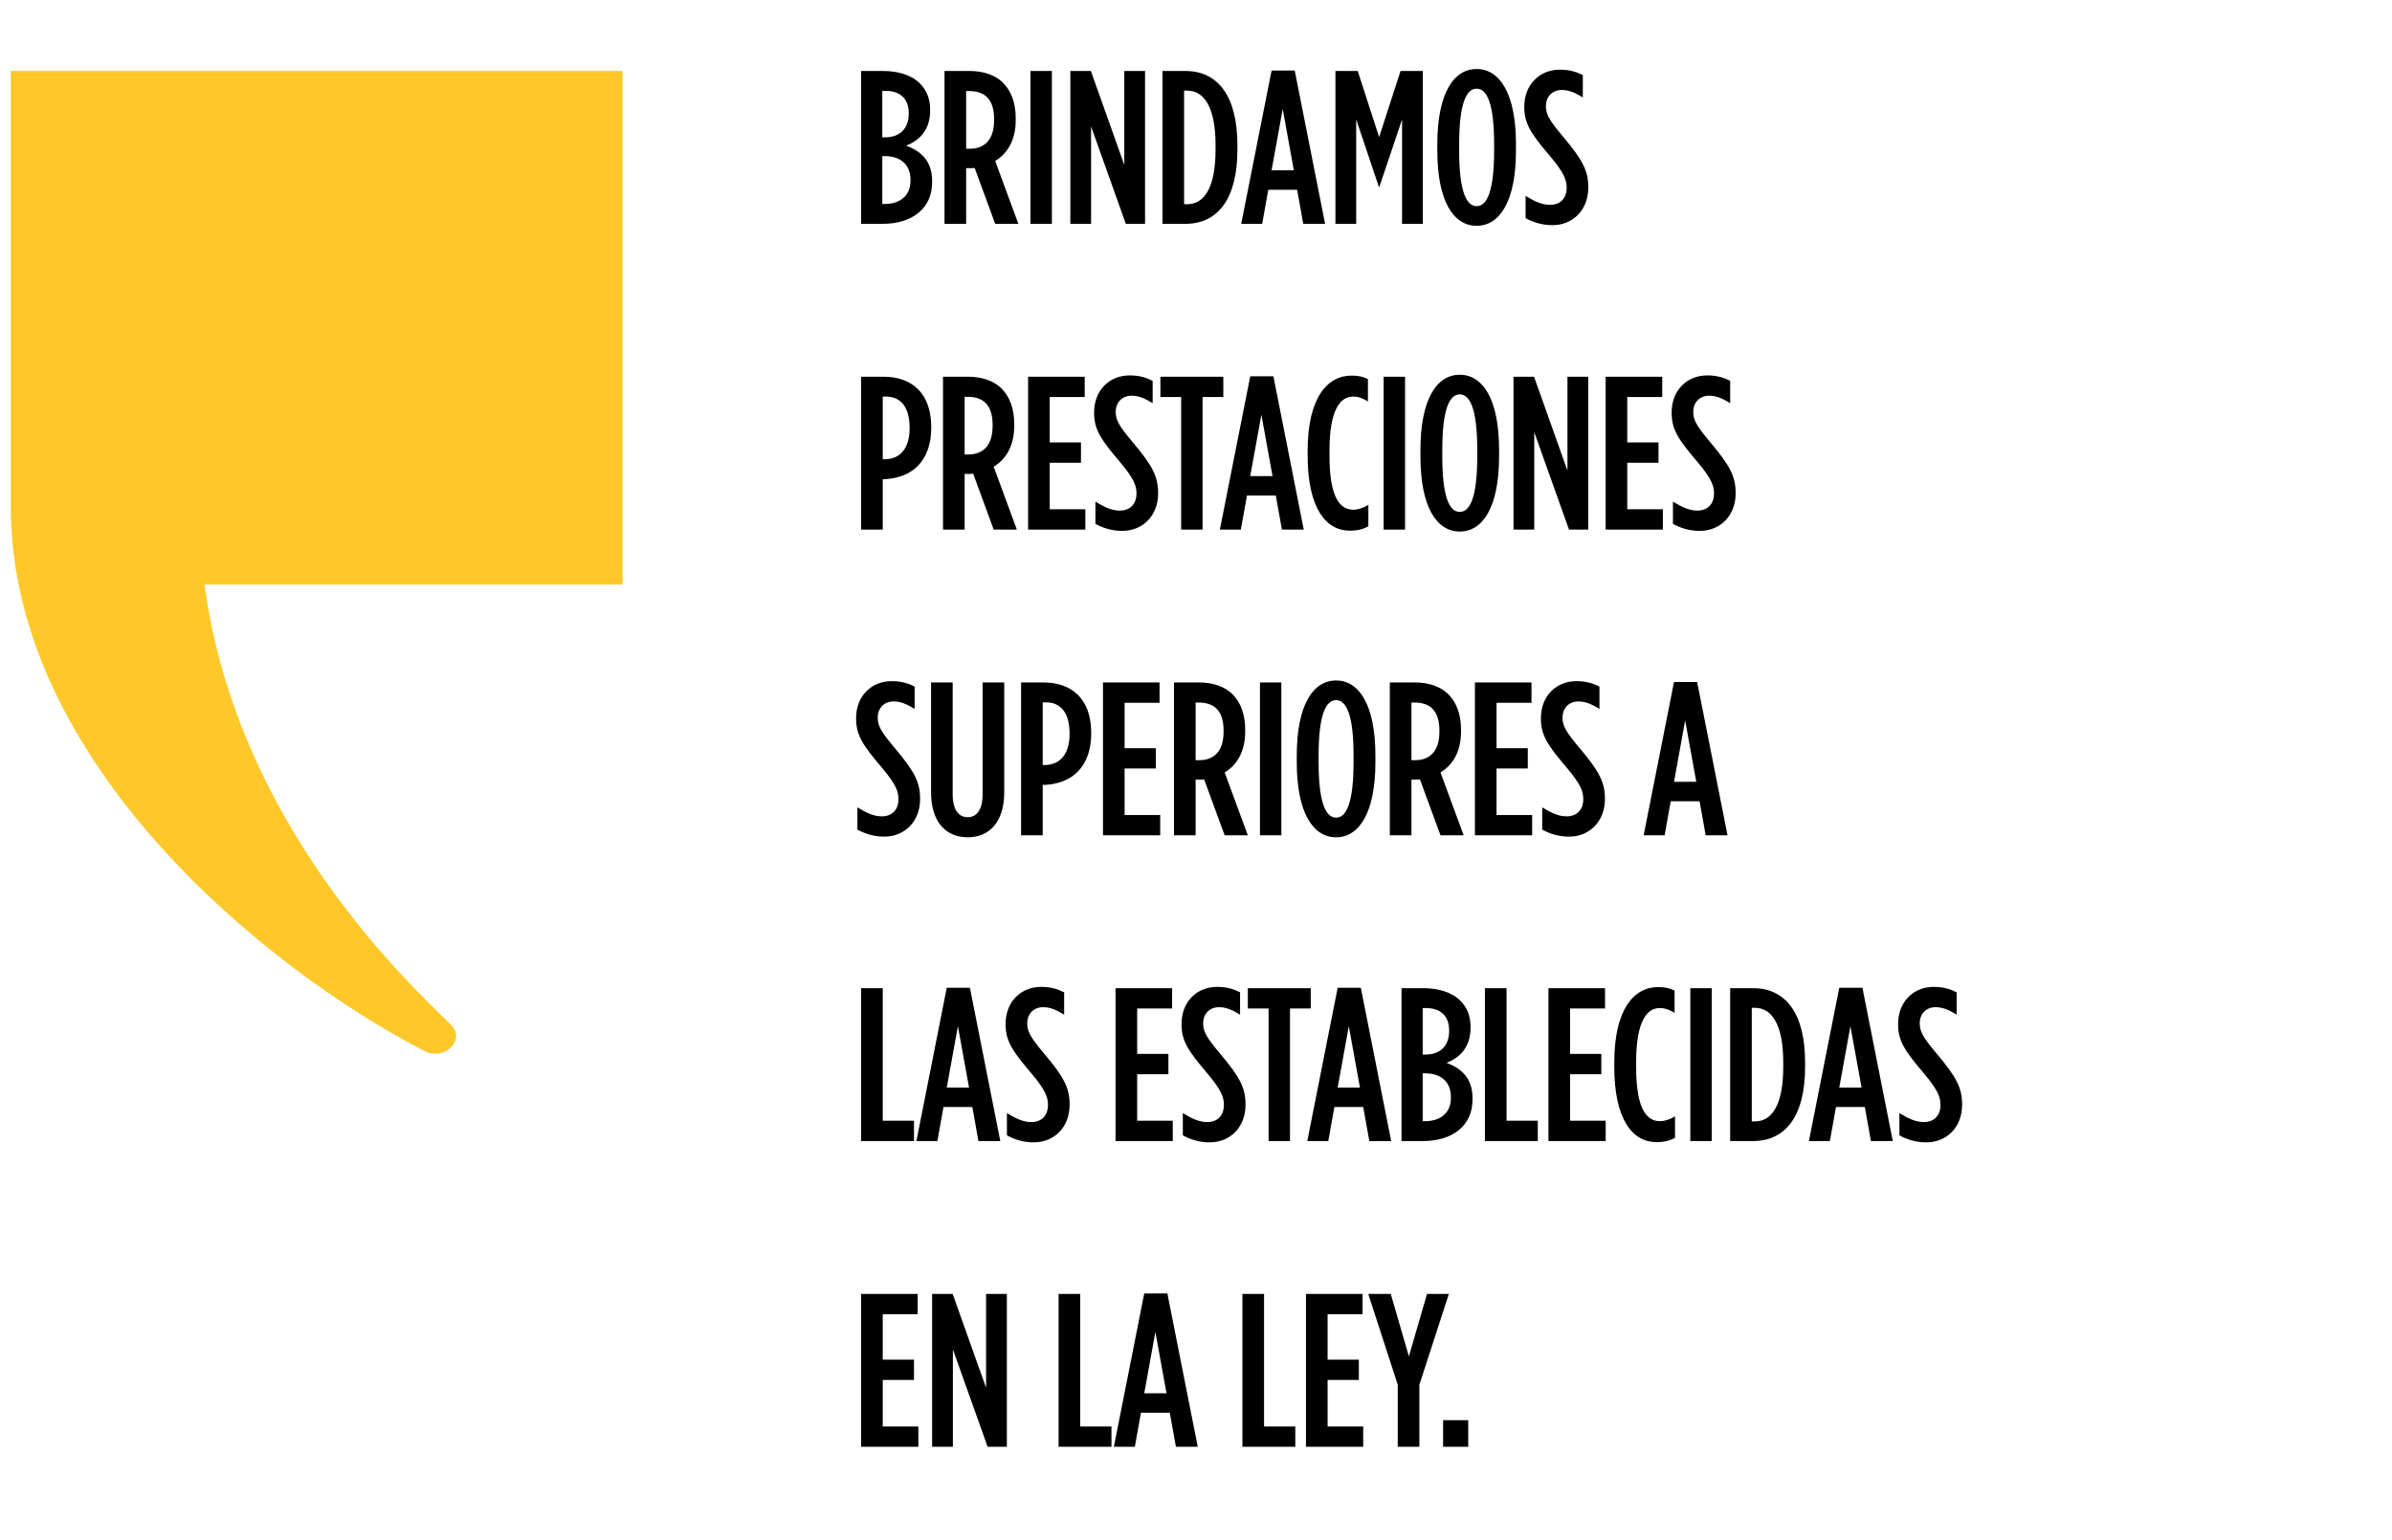
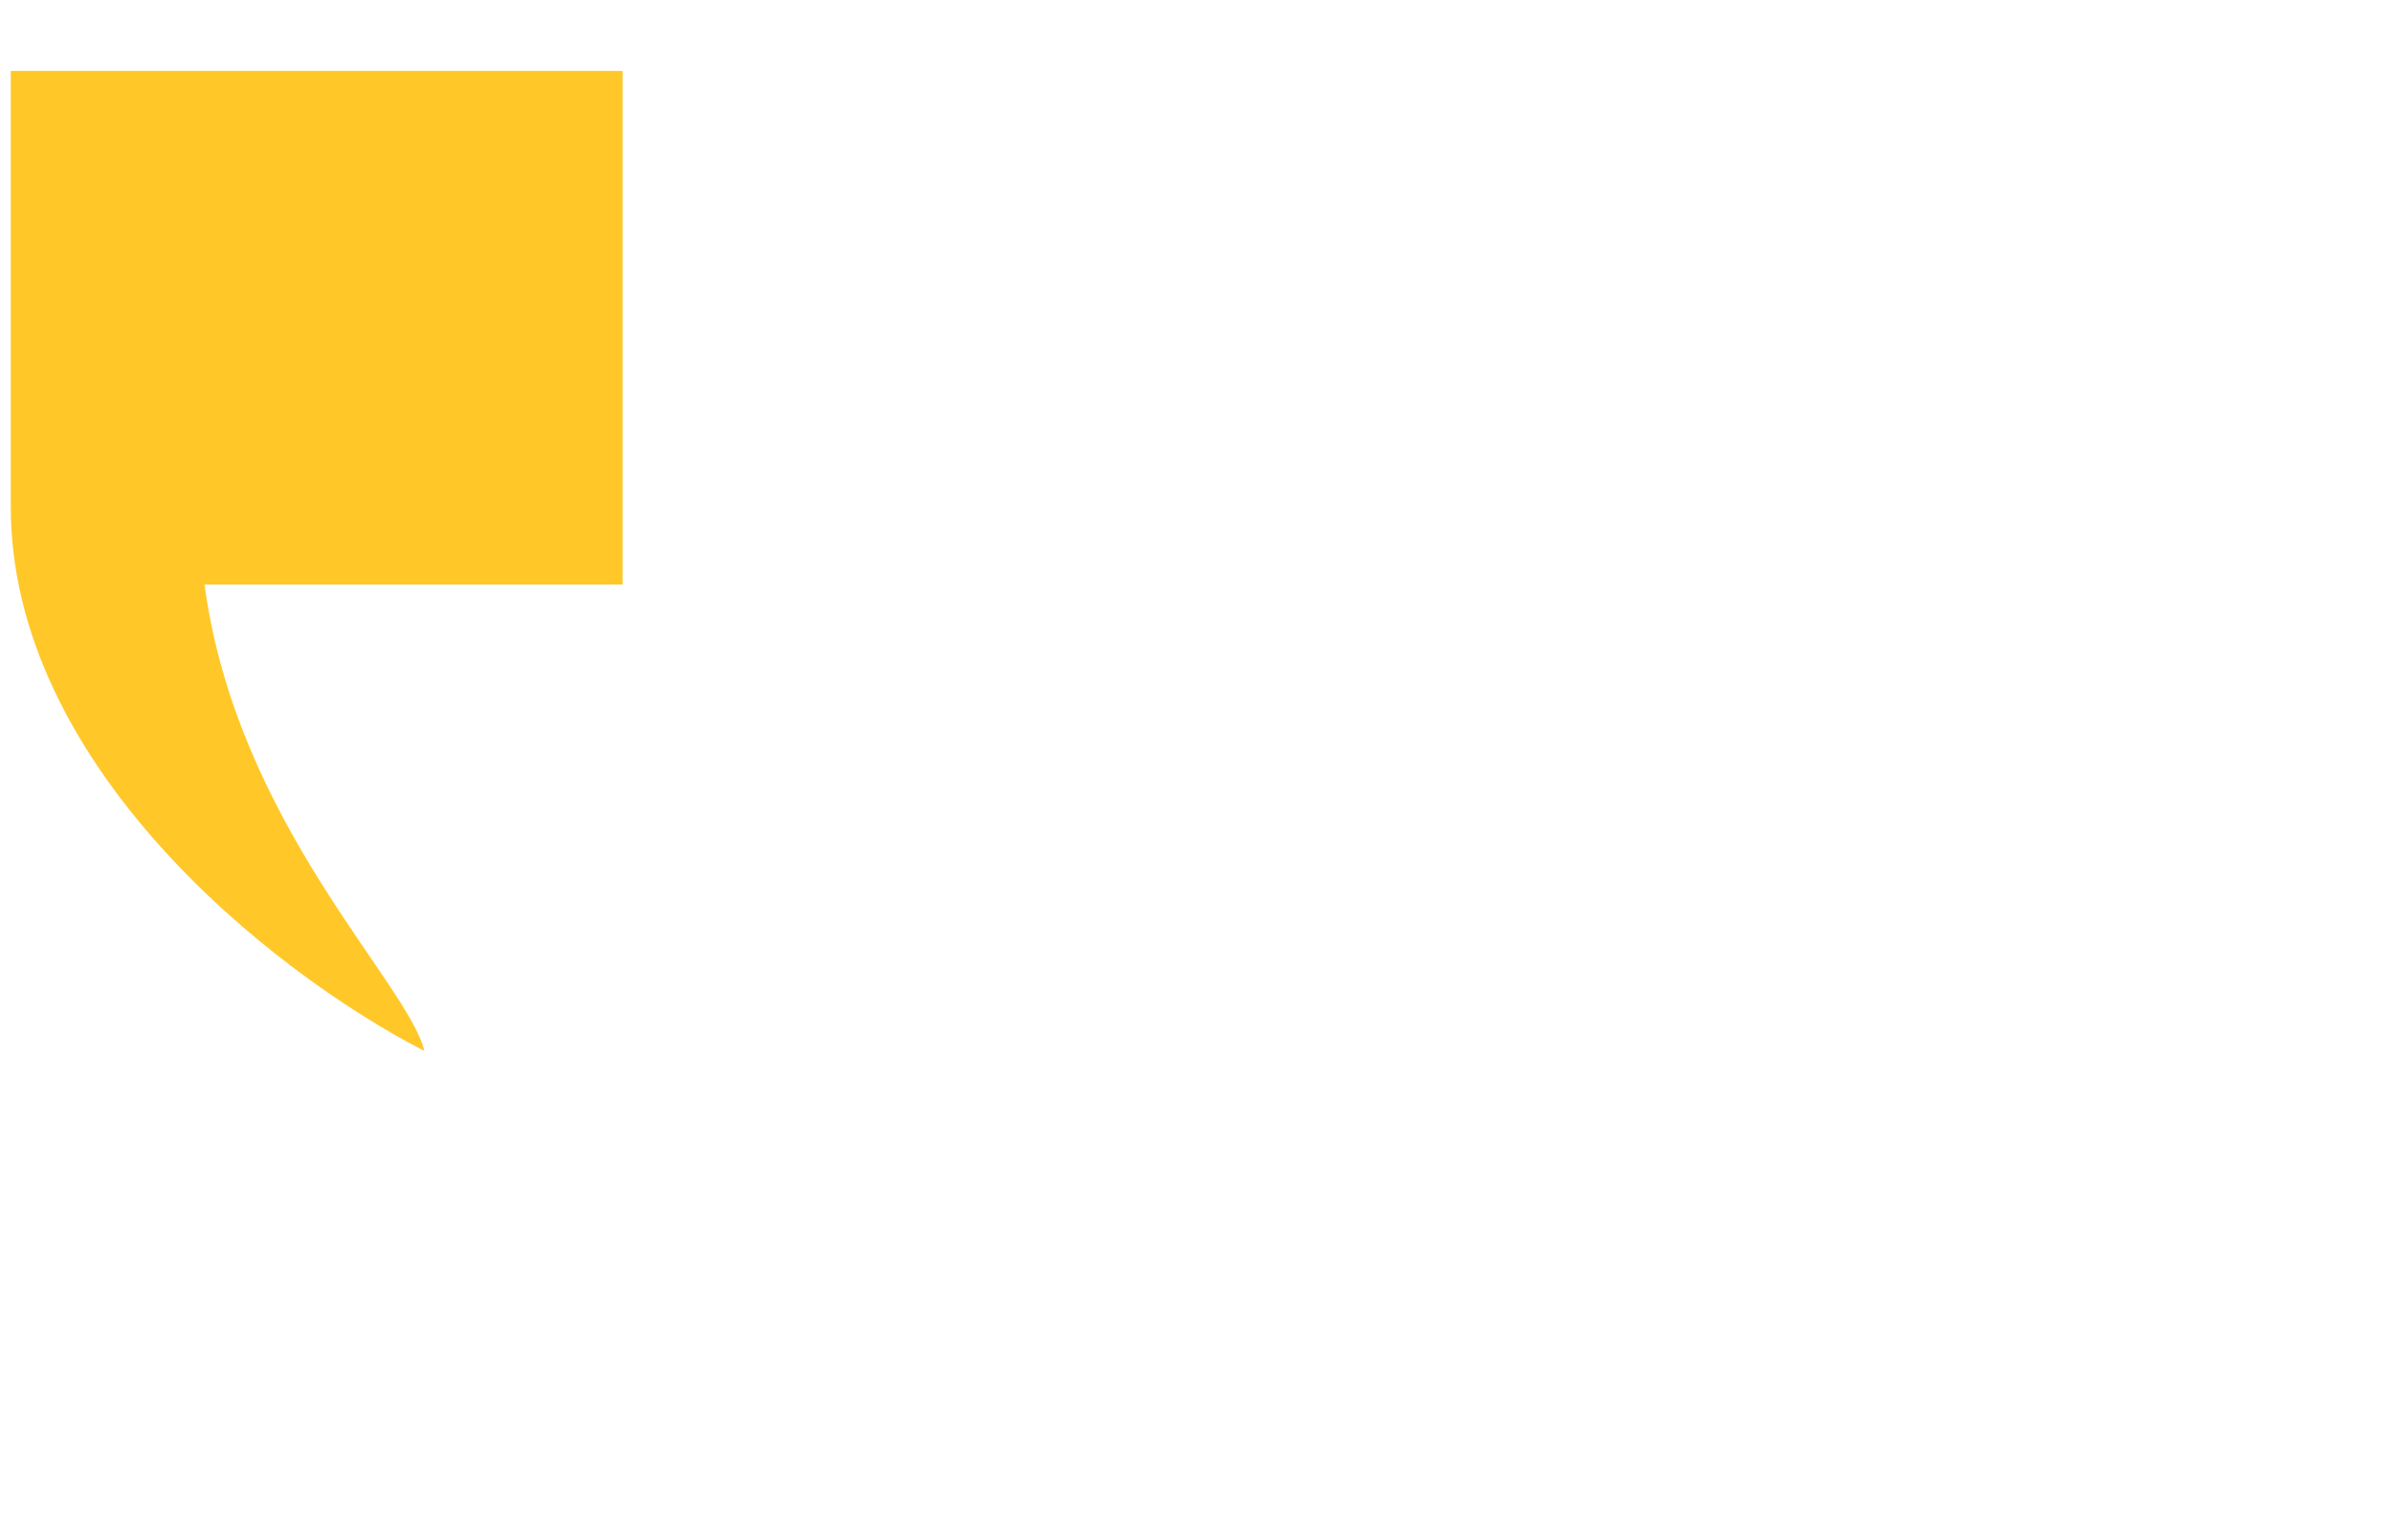
<svg xmlns="http://www.w3.org/2000/svg" width="219" height="141" viewBox="0 0 219 141" fill="none">
-   <path d="M0.988 6.492V46.423C0.988 69.776 24.317 88.748 38.855 96.253C40.694 97.198 42.691 95.223 41.284 93.847C37.352 89.981 21.671 75.45 18.725 53.533H57V6.492H0.988Z" fill="#FFC828" />
-   <path d="M78.84 20.5V6.5H80.84C82.2 6.5 83.44 6.86 84.22 7.64C84.82 8.24 85.16 9.02 85.16 10.04V10.12C85.16 12 84.08 12.9 82.96 13.34C84.3 13.82 85.34 14.74 85.34 16.56V16.7C85.34 19.12 83.48 20.5 80.8 20.5H78.84ZM83.2 10.4V10.36C83.2 9 82.36 8.32 81.08 8.32H80.78V12.58H81C82.38 12.58 83.2 11.8 83.2 10.4ZM83.36 16.46C83.36 15.08 82.44 14.3 81.04 14.3H80.78V18.68H81C82.4 18.68 83.36 17.92 83.36 16.56V16.46ZM86.475 20.5V6.5H88.755C90.035 6.5 91.115 6.86 91.855 7.6C92.575 8.34 92.995 9.4 92.995 10.86V11C92.995 12.86 92.215 14.08 91.115 14.74L93.235 20.5H91.115L89.235 15.38C89.155 15.38 89.055 15.4 88.975 15.4H88.455V20.5H86.475ZM88.455 13.62H88.795C90.115 13.62 91.015 12.82 91.015 11.02V10.9C91.015 8.98 90.055 8.34 88.735 8.34H88.455V13.62ZM94.346 20.5V6.5H96.306V20.5H94.346ZM97.995 20.5V6.5H99.874L102.935 15.1V6.5H104.835V20.5H103.075L99.894 11.58V20.5H97.995ZM106.43 20.5V6.5H108.53C111.49 6.5 113.29 8.78 113.29 13.28V13.72C113.29 18.22 111.49 20.5 108.53 20.5H106.43ZM108.71 8.3H108.41V18.7H108.71C110.15 18.7 111.29 17.36 111.29 13.72V13.28C111.29 9.64 110.13 8.3 108.71 8.3ZM113.639 20.5L116.419 6.46H118.539L121.319 20.5H119.319L118.759 17.38H116.119L115.559 20.5H113.639ZM116.419 15.6H118.459L117.439 9.98L116.419 15.6ZM122.266 20.5V6.5H124.306L126.266 12.56L128.226 6.5H130.266V20.5H128.366V10.94L126.286 17.12H126.246L124.166 10.94V20.5H122.266ZM135.194 20.68C133.074 20.68 131.594 18.42 131.594 13.8V13.2C131.594 8.58 133.074 6.32 135.194 6.32C137.314 6.32 138.794 8.58 138.794 13.2V13.8C138.794 18.42 137.314 20.68 135.194 20.68ZM135.194 18.88C136.134 18.88 136.794 17.54 136.794 13.8V13.2C136.794 9.46 136.134 8.12 135.194 8.12C134.254 8.12 133.594 9.46 133.594 13.2V13.8C133.594 17.54 134.254 18.88 135.194 18.88ZM142.136 20.62C141.216 20.62 140.416 20.38 139.676 19.98V17.94C140.556 18.48 141.196 18.76 141.916 18.76C142.816 18.76 143.436 18.2 143.436 17.18C143.436 16.5 143.216 15.84 141.916 14.3C140.156 12.24 139.556 11.32 139.556 9.8V9.78C139.556 7.74 140.956 6.38 142.816 6.38C143.696 6.38 144.336 6.58 144.916 6.88V8.92C144.156 8.46 143.616 8.24 142.976 8.24C142.176 8.24 141.536 8.8 141.536 9.72C141.536 10.44 141.796 10.96 143.076 12.48C144.936 14.68 145.416 15.66 145.416 17.16V17.18C145.416 19.26 143.976 20.62 142.136 20.62ZM78.84 48.5V34.5H80.88C83.5 34.5 85.26 36.02 85.26 39.12V39.16C85.26 42.16 83.58 43.74 81.06 43.88H80.82V48.5H78.84ZM80.82 42.06H81.08C82.4 42.02 83.28 41.08 83.28 39.22V39.18C83.28 37.24 82.44 36.32 81.12 36.32H80.82V42.06ZM86.338 48.5V34.5H88.618C89.898 34.5 90.978 34.86 91.718 35.6C92.438 36.34 92.858 37.4 92.858 38.86V39C92.858 40.86 92.078 42.08 90.978 42.74L93.098 48.5H90.978L89.098 43.38C89.018 43.38 88.918 43.4 88.838 43.4H88.318V48.5H86.338ZM88.318 41.62H88.658C89.978 41.62 90.878 40.82 90.878 39.02V38.9C90.878 36.98 89.918 36.34 88.598 36.34H88.318V41.62ZM94.129 48.5V34.5H99.309V36.36H96.109V40.52H98.969V42.38H96.109V46.64H99.369V48.5H94.129ZM102.751 48.62C101.831 48.62 101.031 48.38 100.291 47.98V45.94C101.171 46.48 101.811 46.76 102.531 46.76C103.431 46.76 104.051 46.2 104.051 45.18C104.051 44.5 103.831 43.84 102.531 42.3C100.771 40.24 100.171 39.32 100.171 37.8V37.78C100.171 35.74 101.571 34.38 103.431 34.38C104.311 34.38 104.951 34.58 105.531 34.88V36.92C104.771 36.46 104.231 36.24 103.591 36.24C102.791 36.24 102.151 36.8 102.151 37.72C102.151 38.44 102.411 38.96 103.691 40.48C105.551 42.68 106.031 43.66 106.031 45.16V45.18C106.031 47.26 104.591 48.62 102.751 48.62ZM108.141 48.5V36.36H106.241V34.5H112.001V36.36H110.101V48.5H108.141ZM111.686 48.5L114.466 34.46H116.586L119.366 48.5H117.366L116.806 45.38H114.166L113.606 48.5H111.686ZM114.466 43.6H116.506L115.486 37.98L114.466 43.6ZM123.581 48.6C121.401 48.6 119.721 46.54 119.721 41.72V41.28C119.721 36.44 121.521 34.4 123.721 34.4C124.381 34.4 124.741 34.48 125.241 34.72V36.76C124.741 36.46 124.341 36.32 123.881 36.32C122.661 36.32 121.721 37.62 121.721 41.26V41.74C121.721 45.52 122.661 46.68 123.901 46.68C124.321 46.68 124.781 46.54 125.281 46.24V48.2C124.781 48.48 124.261 48.6 123.581 48.6ZM126.68 48.5V34.5H128.64V48.5H126.68ZM133.649 48.68C131.529 48.68 130.049 46.42 130.049 41.8V41.2C130.049 36.58 131.529 34.32 133.649 34.32C135.769 34.32 137.249 36.58 137.249 41.2V41.8C137.249 46.42 135.769 48.68 133.649 48.68ZM133.649 46.88C134.589 46.88 135.249 45.54 135.249 41.8V41.2C135.249 37.46 134.589 36.12 133.649 36.12C132.709 36.12 132.049 37.46 132.049 41.2V41.8C132.049 45.54 132.709 46.88 133.649 46.88ZM138.569 48.5V34.5H140.449L143.509 43.1V34.5H145.409V48.5H143.649L140.469 39.58V48.5H138.569ZM147.005 48.5V34.5H152.185V36.36H148.985V40.52H151.845V42.38H148.985V46.64H152.245V48.5H147.005ZM155.627 48.62C154.707 48.62 153.907 48.38 153.167 47.98V45.94C154.047 46.48 154.687 46.76 155.407 46.76C156.307 46.76 156.927 46.2 156.927 45.18C156.927 44.5 156.707 43.84 155.407 42.3C153.647 40.24 153.047 39.32 153.047 37.8V37.78C153.047 35.74 154.447 34.38 156.307 34.38C157.187 34.38 157.827 34.58 158.407 34.88V36.92C157.647 36.46 157.107 36.24 156.467 36.24C155.667 36.24 155.027 36.8 155.027 37.72C155.027 38.44 155.287 38.96 156.567 40.48C158.427 42.68 158.907 43.66 158.907 45.16V45.18C158.907 47.26 157.467 48.62 155.627 48.62ZM80.96 76.62C80.04 76.62 79.24 76.38 78.5 75.98V73.94C79.38 74.48 80.02 74.76 80.74 74.76C81.64 74.76 82.26 74.2 82.26 73.18C82.26 72.5 82.04 71.84 80.74 70.3C78.98 68.24 78.38 67.32 78.38 65.8V65.78C78.38 63.74 79.78 62.38 81.64 62.38C82.52 62.38 83.16 62.58 83.74 62.88V64.92C82.98 64.46 82.44 64.24 81.8 64.24C81 64.24 80.36 64.8 80.36 65.72C80.36 66.44 80.62 66.96 81.9 68.48C83.76 70.68 84.24 71.66 84.24 73.16V73.18C84.24 75.26 82.8 76.62 80.96 76.62ZM88.603 76.68C86.643 76.68 85.243 75.32 85.243 72.56V62.5H87.223V72.74C87.223 74.18 87.783 74.84 88.603 74.84C89.403 74.84 89.963 74.18 89.963 72.74V62.5H91.943V72.56C91.943 75.32 90.543 76.68 88.603 76.68ZM93.485 76.5V62.5H95.525C98.145 62.5 99.905 64.02 99.905 67.12V67.16C99.905 70.16 98.225 71.74 95.705 71.88H95.465V76.5H93.485ZM95.465 70.06H95.725C97.045 70.02 97.925 69.08 97.925 67.22V67.18C97.925 65.24 97.085 64.32 95.765 64.32H95.465V70.06ZM100.983 76.5V62.5H106.163V64.36H102.963V68.52H105.823V70.38H102.963V74.64H106.223V76.5H100.983ZM107.485 76.5V62.5H109.765C111.045 62.5 112.125 62.86 112.865 63.6C113.585 64.34 114.005 65.4 114.005 66.86V67C114.005 68.86 113.225 70.08 112.125 70.74L114.245 76.5H112.125L110.245 71.38C110.165 71.38 110.065 71.4 109.985 71.4H109.465V76.5H107.485ZM109.465 69.62H109.805C111.125 69.62 112.025 68.82 112.025 67.02V66.9C112.025 64.98 111.065 64.34 109.745 64.34H109.465V69.62ZM115.356 76.5V62.5H117.316V76.5H115.356ZM122.325 76.68C120.205 76.68 118.725 74.42 118.725 69.8V69.2C118.725 64.58 120.205 62.32 122.325 62.32C124.445 62.32 125.925 64.58 125.925 69.2V69.8C125.925 74.42 124.445 76.68 122.325 76.68ZM122.325 74.88C123.265 74.88 123.925 73.54 123.925 69.8V69.2C123.925 65.46 123.265 64.12 122.325 64.12C121.385 64.12 120.725 65.46 120.725 69.2V69.8C120.725 73.54 121.385 74.88 122.325 74.88ZM127.245 76.5V62.5H129.525C130.805 62.5 131.885 62.86 132.625 63.6C133.345 64.34 133.765 65.4 133.765 66.86V67C133.765 68.86 132.985 70.08 131.885 70.74L134.005 76.5H131.885L130.005 71.38C129.925 71.38 129.825 71.4 129.745 71.4H129.225V76.5H127.245ZM129.225 69.62H129.565C130.885 69.62 131.785 68.82 131.785 67.02V66.9C131.785 64.98 130.825 64.34 129.505 64.34H129.225V69.62ZM135.036 76.5V62.5H140.216V64.36H137.016V68.52H139.876V70.38H137.016V74.64H140.276V76.5H135.036ZM143.658 76.62C142.738 76.62 141.938 76.38 141.198 75.98V73.94C142.078 74.48 142.718 74.76 143.438 74.76C144.338 74.76 144.958 74.2 144.958 73.18C144.958 72.5 144.738 71.84 143.438 70.3C141.678 68.24 141.078 67.32 141.078 65.8V65.78C141.078 63.74 142.478 62.38 144.338 62.38C145.218 62.38 145.858 62.58 146.438 62.88V64.92C145.678 64.46 145.138 64.24 144.498 64.24C143.698 64.24 143.058 64.8 143.058 65.72C143.058 66.44 143.318 66.96 144.598 68.48C146.458 70.68 146.938 71.66 146.938 73.16V73.18C146.938 75.26 145.498 76.62 143.658 76.62ZM150.484 76.5L153.264 62.46H155.384L158.164 76.5H156.164L155.604 73.38H152.964L152.404 76.5H150.484ZM153.264 71.6H155.304L154.284 65.98L153.264 71.6ZM78.84 104.5V90.5H80.82V102.64H83.68V104.5H78.84ZM83.901 104.5L86.681 90.46H88.801L91.581 104.5H89.581L89.021 101.38H86.381L85.821 104.5H83.901ZM86.681 99.6H88.721L87.701 93.98L86.681 99.6ZM94.648 104.62C93.728 104.62 92.928 104.38 92.188 103.98V101.94C93.068 102.48 93.708 102.76 94.428 102.76C95.328 102.76 95.948 102.2 95.948 101.18C95.948 100.5 95.728 99.84 94.428 98.3C92.668 96.24 92.068 95.32 92.068 93.8V93.78C92.068 91.74 93.468 90.38 95.328 90.38C96.208 90.38 96.848 90.58 97.428 90.88V92.92C96.668 92.46 96.128 92.24 95.488 92.24C94.688 92.24 94.048 92.8 94.048 93.72C94.048 94.44 94.308 94.96 95.588 96.48C97.448 98.68 97.928 99.66 97.928 101.16V101.18C97.928 103.26 96.488 104.62 94.648 104.62ZM102.133 104.5V90.5H107.313V92.36H104.113V96.52H106.973V98.38H104.113V102.64H107.373V104.5H102.133ZM110.755 104.62C109.835 104.62 109.035 104.38 108.295 103.98V101.94C109.175 102.48 109.815 102.76 110.535 102.76C111.435 102.76 112.055 102.2 112.055 101.18C112.055 100.5 111.835 99.84 110.535 98.3C108.775 96.24 108.175 95.32 108.175 93.8V93.78C108.175 91.74 109.575 90.38 111.435 90.38C112.315 90.38 112.955 90.58 113.535 90.88V92.92C112.775 92.46 112.235 92.24 111.595 92.24C110.795 92.24 110.155 92.8 110.155 93.72C110.155 94.44 110.415 94.96 111.695 96.48C113.555 98.68 114.035 99.66 114.035 101.16V101.18C114.035 103.26 112.595 104.62 110.755 104.62ZM116.145 104.5V92.36H114.245V90.5H120.005V92.36H118.105V104.5H116.145ZM119.69 104.5L122.47 90.46H124.59L127.37 104.5H125.37L124.81 101.38H122.17L121.61 104.5H119.69ZM122.47 99.6H124.51L123.49 93.98L122.47 99.6ZM128.317 104.5V90.5H130.317C131.677 90.5 132.917 90.86 133.697 91.64C134.297 92.24 134.637 93.02 134.637 94.04V94.12C134.637 96 133.557 96.9 132.437 97.34C133.777 97.82 134.817 98.74 134.817 100.56V100.7C134.817 103.12 132.957 104.5 130.277 104.5H128.317ZM132.677 94.4V94.36C132.677 93 131.837 92.32 130.557 92.32H130.257V96.58H130.477C131.857 96.58 132.677 95.8 132.677 94.4ZM132.837 100.46C132.837 99.08 131.917 98.3 130.517 98.3H130.257V102.68H130.477C131.877 102.68 132.837 101.92 132.837 100.56V100.46ZM135.952 104.5V90.5H137.932V102.64H140.792V104.5H135.952ZM141.77 104.5V90.5H146.95V92.36H143.75V96.52H146.61V98.38H143.75V102.64H147.01V104.5H141.77ZM151.657 104.6C149.477 104.6 147.797 102.54 147.797 97.72V97.28C147.797 92.44 149.597 90.4 151.797 90.4C152.457 90.4 152.817 90.48 153.317 90.72V92.76C152.817 92.46 152.417 92.32 151.957 92.32C150.737 92.32 149.797 93.62 149.797 97.26V97.74C149.797 101.52 150.737 102.68 151.977 102.68C152.397 102.68 152.857 102.54 153.357 102.24V104.2C152.857 104.48 152.337 104.6 151.657 104.6ZM154.757 104.5V90.5H156.717V104.5H154.757ZM158.405 104.5V90.5H160.505C163.465 90.5 165.265 92.78 165.265 97.28V97.72C165.265 102.22 163.465 104.5 160.505 104.5H158.405ZM160.685 92.3H160.385V102.7H160.685C162.125 102.7 163.265 101.36 163.265 97.72V97.28C163.265 93.64 162.105 92.3 160.685 92.3ZM165.615 104.5L168.395 90.46H170.515L173.295 104.5H171.295L170.735 101.38H168.095L167.535 104.5H165.615ZM168.395 99.6H170.435L169.415 93.98L168.395 99.6ZM176.362 104.62C175.442 104.62 174.642 104.38 173.902 103.98V101.94C174.782 102.48 175.422 102.76 176.142 102.76C177.042 102.76 177.662 102.2 177.662 101.18C177.662 100.5 177.442 99.84 176.142 98.3C174.382 96.24 173.782 95.32 173.782 93.8V93.78C173.782 91.74 175.182 90.38 177.042 90.38C177.922 90.38 178.562 90.58 179.142 90.88V92.92C178.382 92.46 177.842 92.24 177.202 92.24C176.402 92.24 175.762 92.8 175.762 93.72C175.762 94.44 176.022 94.96 177.302 96.48C179.162 98.68 179.642 99.66 179.642 101.16V101.18C179.642 103.26 178.202 104.62 176.362 104.62ZM78.84 132.5V118.5H84.02V120.36H80.82V124.52H83.68V126.38H80.82V130.64H84.08V132.5H78.84ZM85.342 132.5V118.5H87.222L90.282 127.1V118.5H92.182V132.5H90.422L87.242 123.58V132.5H85.342ZM96.92 132.5V118.5H98.9V130.64H101.76V132.5H96.92ZM101.981 132.5L104.761 118.46H106.881L109.661 132.5H107.661L107.101 129.38H104.461L103.901 132.5H101.981ZM104.761 127.6H106.801L105.781 121.98L104.761 127.6ZM113.751 132.5V118.5H115.731V130.64H118.591V132.5H113.751ZM119.569 132.5V118.5H124.749V120.36H121.549V124.52H124.409V126.38H121.549V130.64H124.809V132.5H119.569ZM127.971 132.5V126.82L125.271 118.5H127.331L128.991 124.22L130.651 118.5H132.651L129.951 126.82V132.5H127.971ZM132.123 132.5V130.06H134.423V132.5H132.123Z" fill="black" />
+   <path d="M0.988 6.492V46.423C0.988 69.776 24.317 88.748 38.855 96.253C37.352 89.981 21.671 75.45 18.725 53.533H57V6.492H0.988Z" fill="#FFC828" />
</svg>